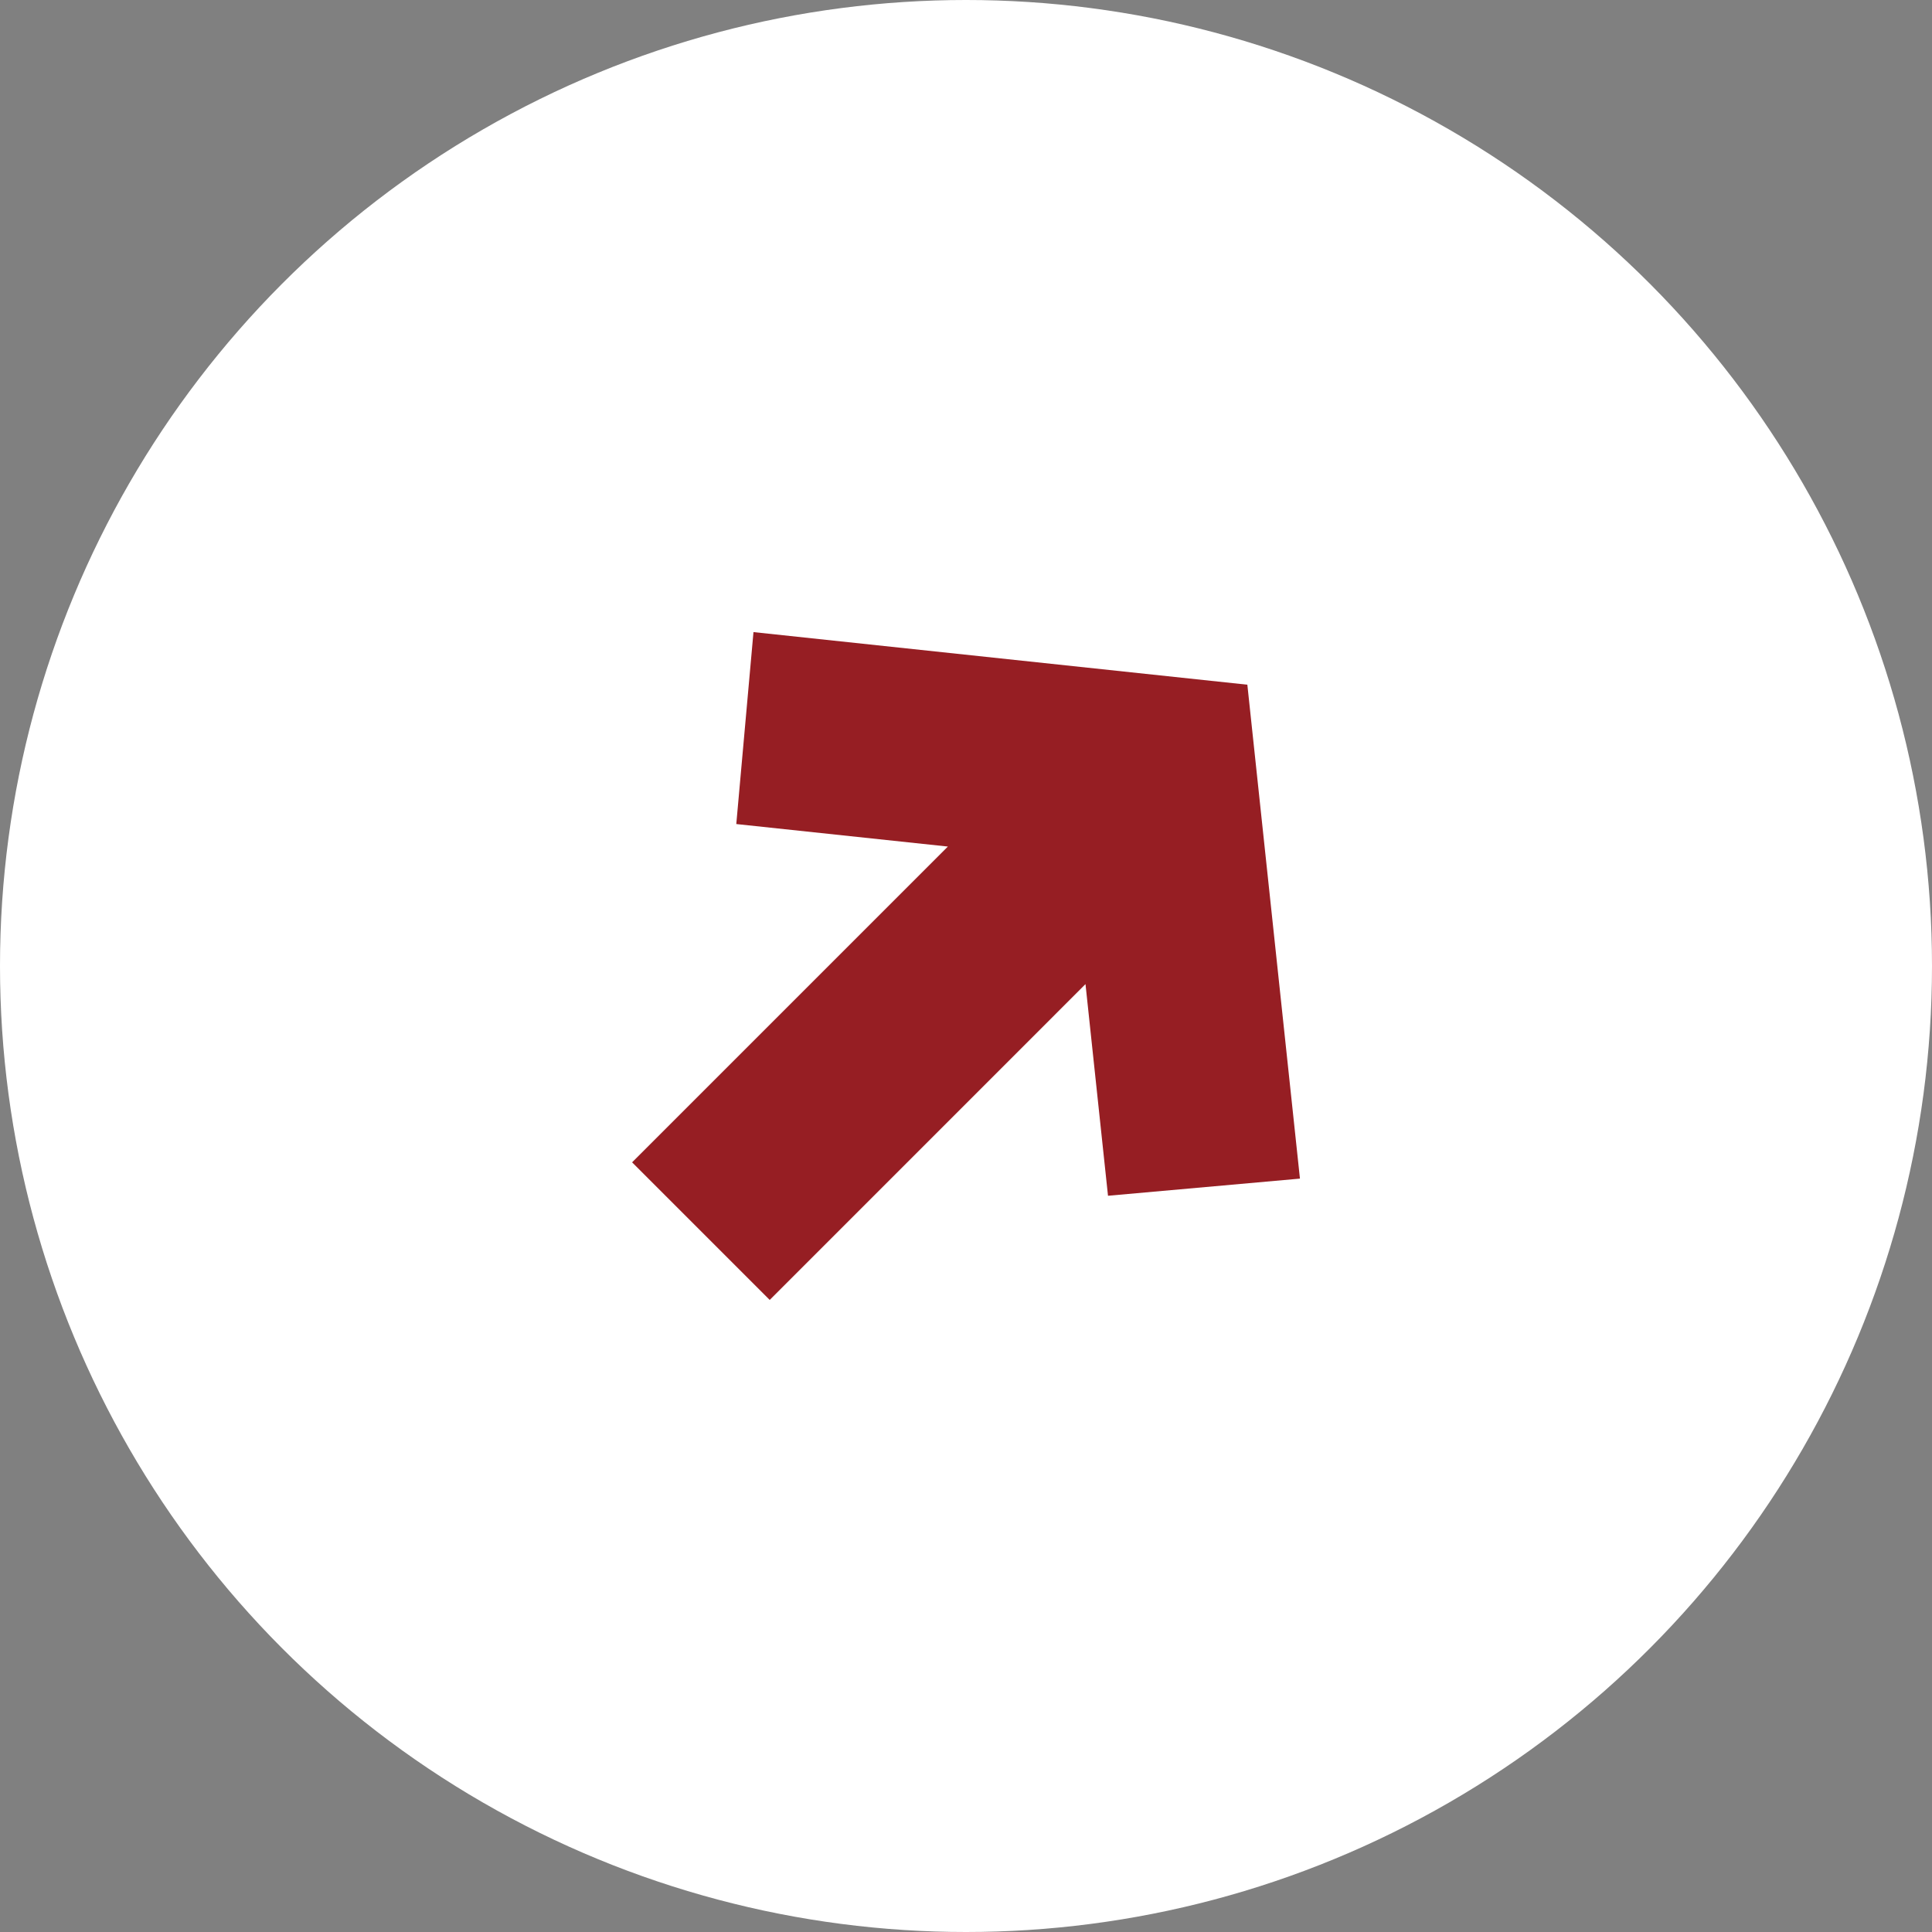
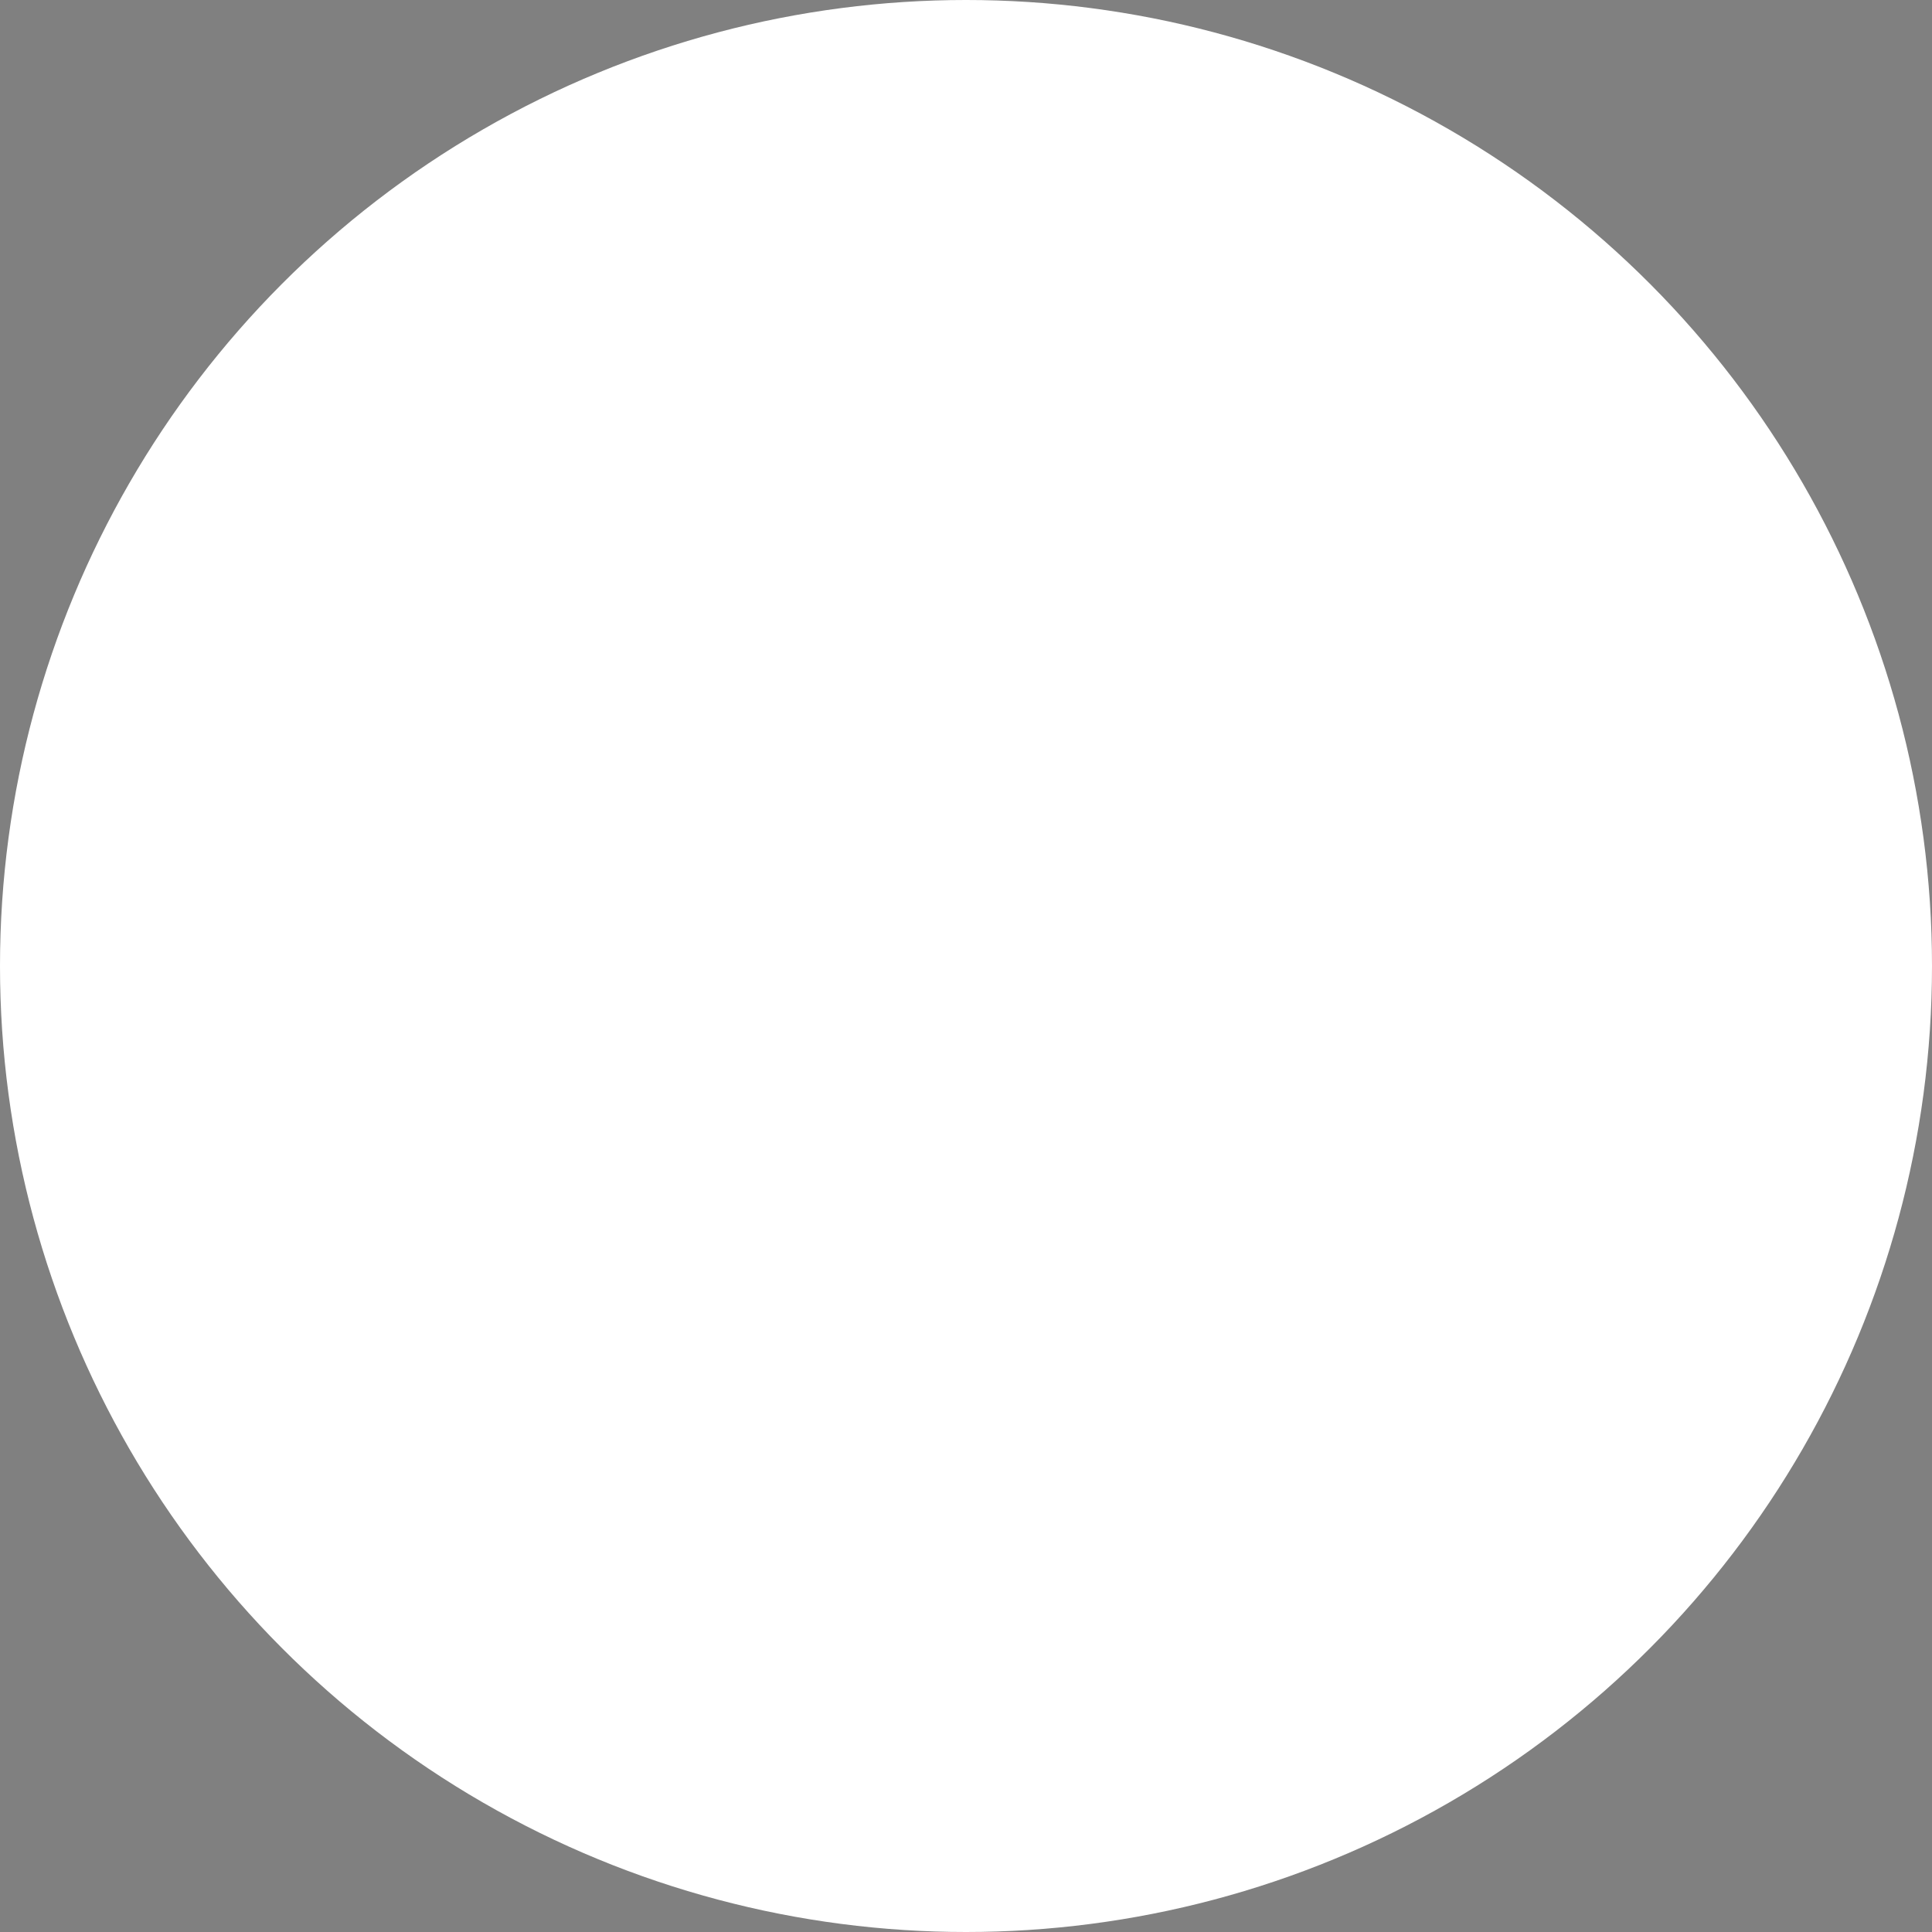
<svg xmlns="http://www.w3.org/2000/svg" width="40" height="40" viewBox="0 0 40 40">
  <rect x="0" y="0" width="40" height="40" fill="#808080" stroke="none" />
  <g id="グループ_2698" data-name="グループ 2698" transform="translate(-1073.4 -6961.477)">
    <circle id="楕円形_41" data-name="楕円形 41" cx="20" cy="20" r="20" transform="translate(1073.4 6961.477)" fill="#fff" />
-     <path id="パス_27396" data-name="パス 27396" d="M1089,6974.564l-.356,3.974,4.381.466-6.538,6.538,2.849,2.849,6.538-6.539.466,4.382,3.974-.355-1.089-10.226Z" fill="#961e23" />
  </g>
</svg>